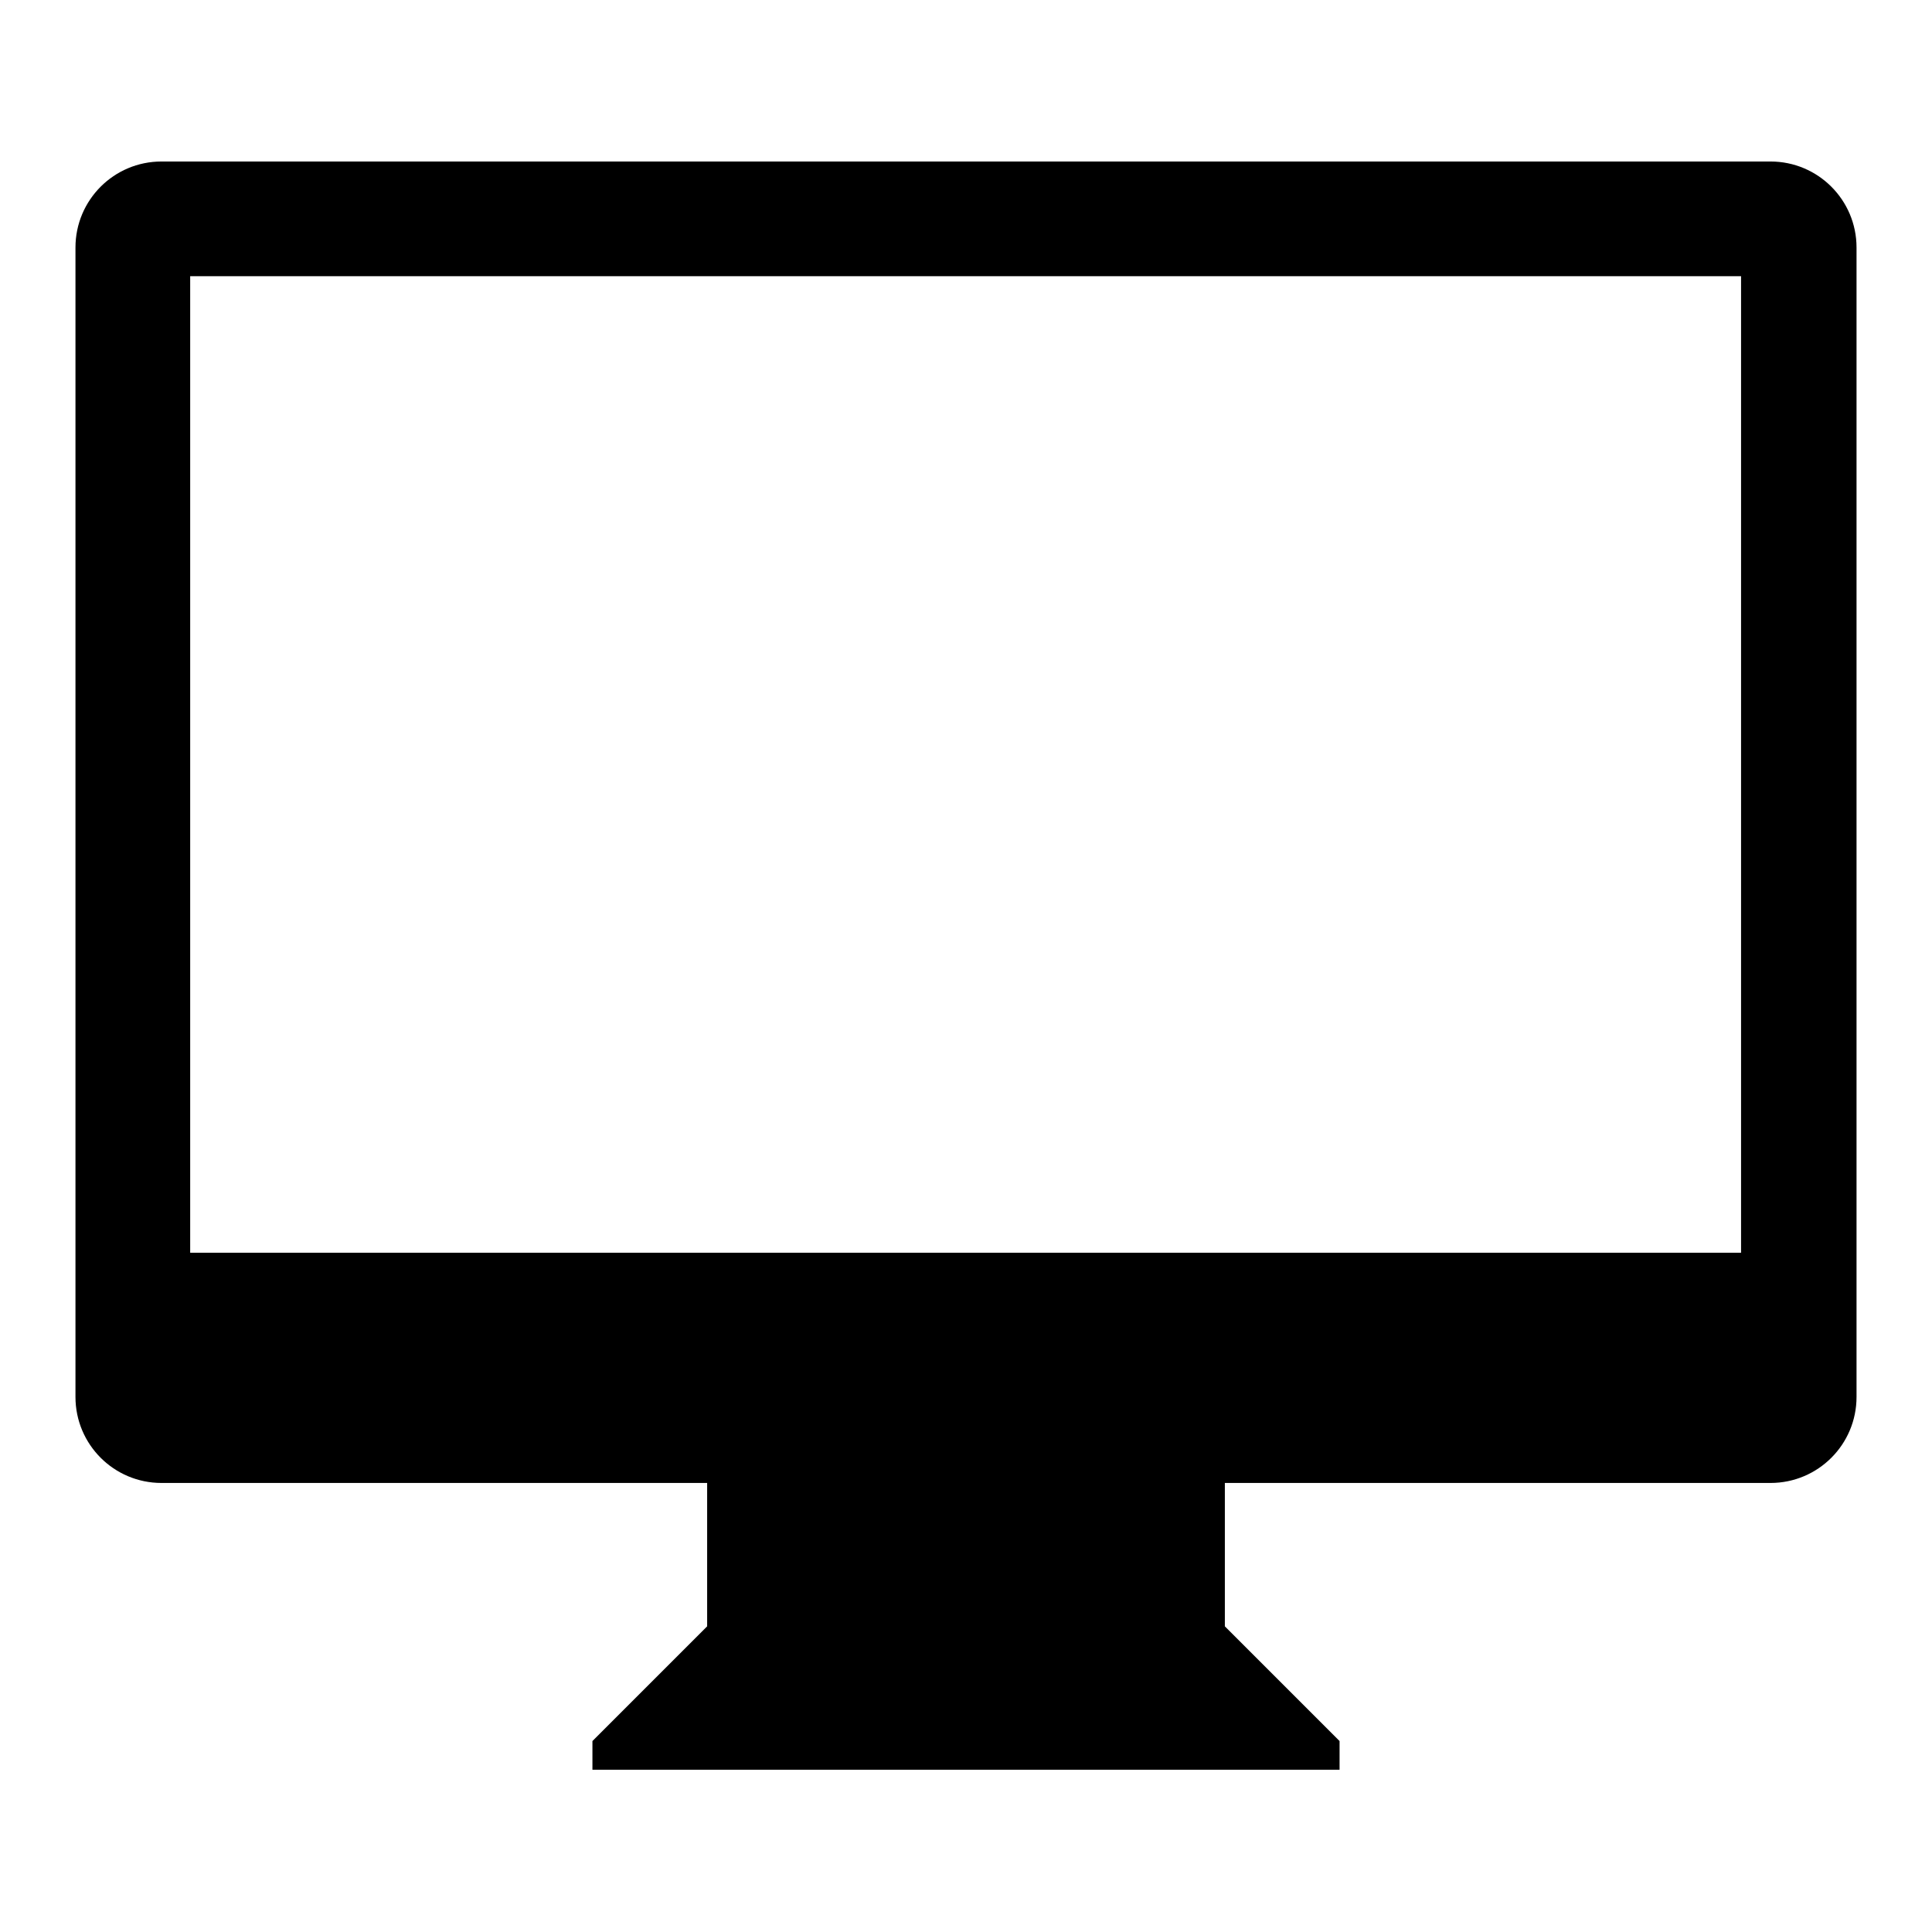
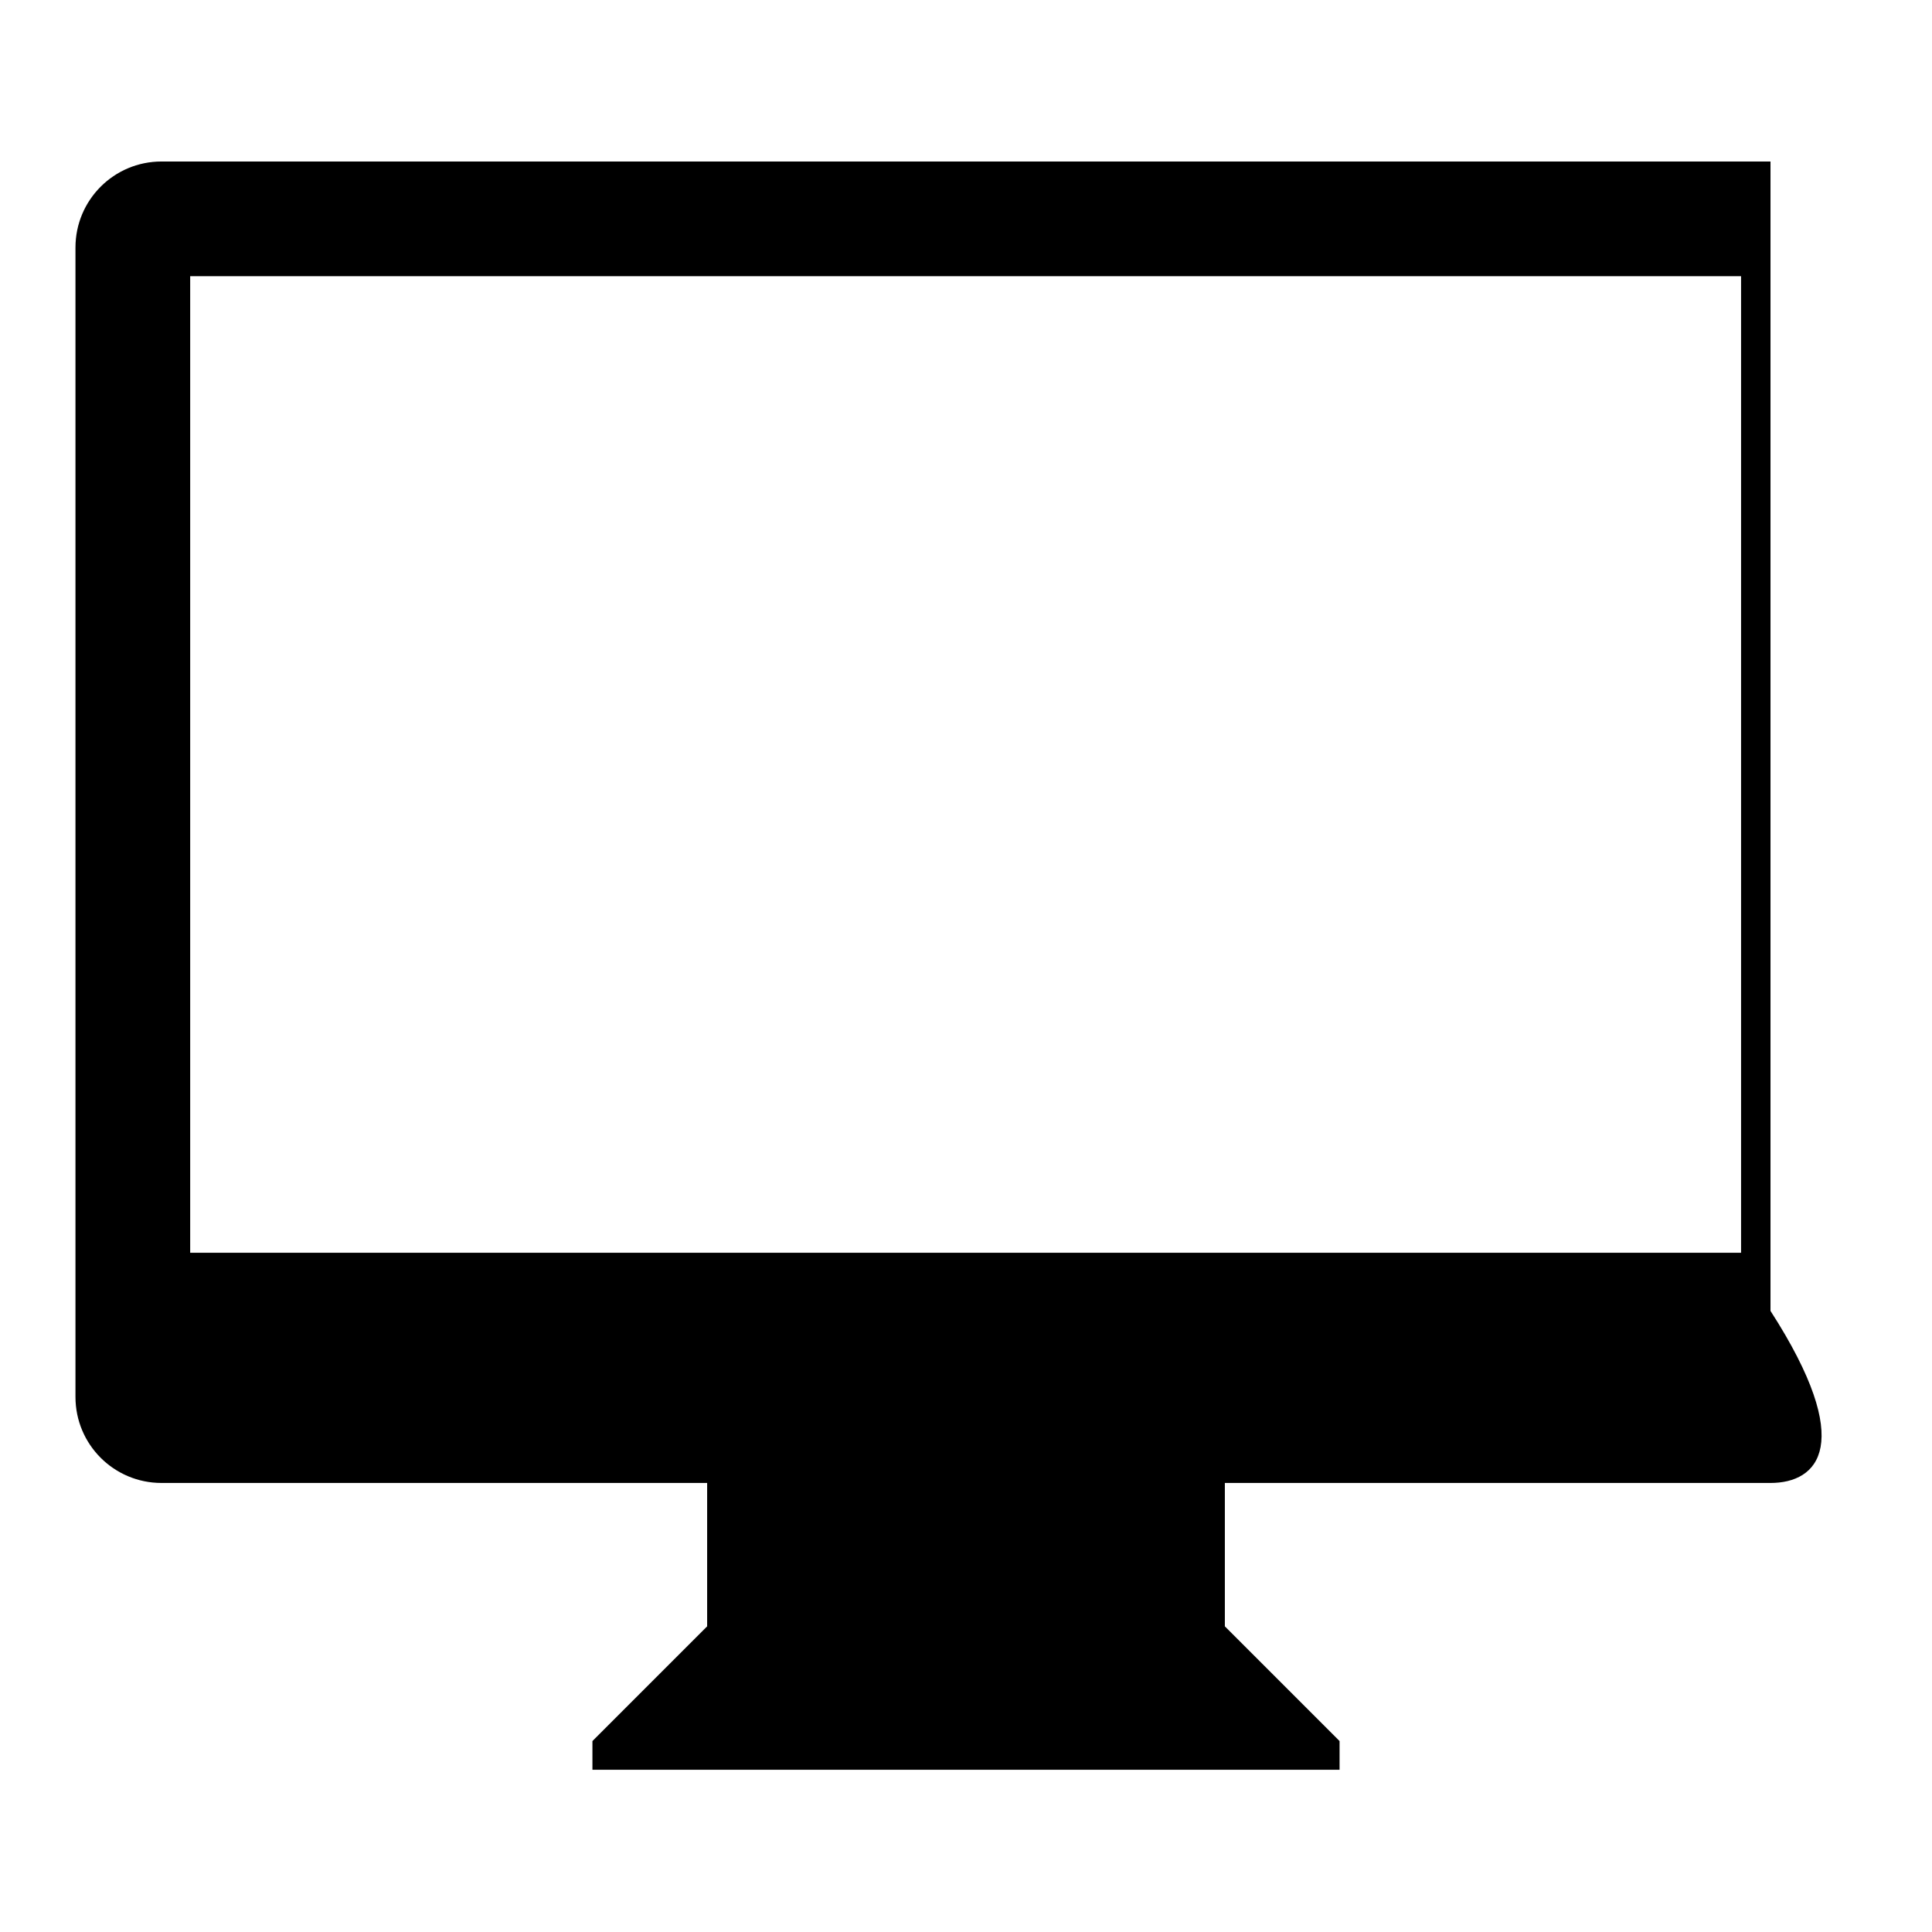
<svg xmlns="http://www.w3.org/2000/svg" version="1.1" x="0px" y="0px" viewBox="0 0 256 256" enable-background="new 0 0 256 256" xml:space="preserve">
  <g>
-     <path fill="#000000" d="M234.6,196.5h-72.3v19l15.2,15.2v3.8h-99v-3.8l15.2-15.2v-19H21.4c-6.3,0-11.4-5.1-11.4-11.4V32.8 c0-6.3,5.1-11.4,11.4-11.4h213.2c6.3,0,11.4,5.1,11.4,11.4v152.3C246,191.4,240.9,196.5,234.6,196.5L234.6,196.5z M230.8,36.6H25.2 v129.4h205.5V36.6z" />
+     <path fill="#000000" d="M234.6,196.5h-72.3v19l15.2,15.2v3.8h-99v-3.8l15.2-15.2v-19H21.4c-6.3,0-11.4-5.1-11.4-11.4V32.8 c0-6.3,5.1-11.4,11.4-11.4h213.2v152.3C246,191.4,240.9,196.5,234.6,196.5L234.6,196.5z M230.8,36.6H25.2 v129.4h205.5V36.6z" />
  </g>
</svg>